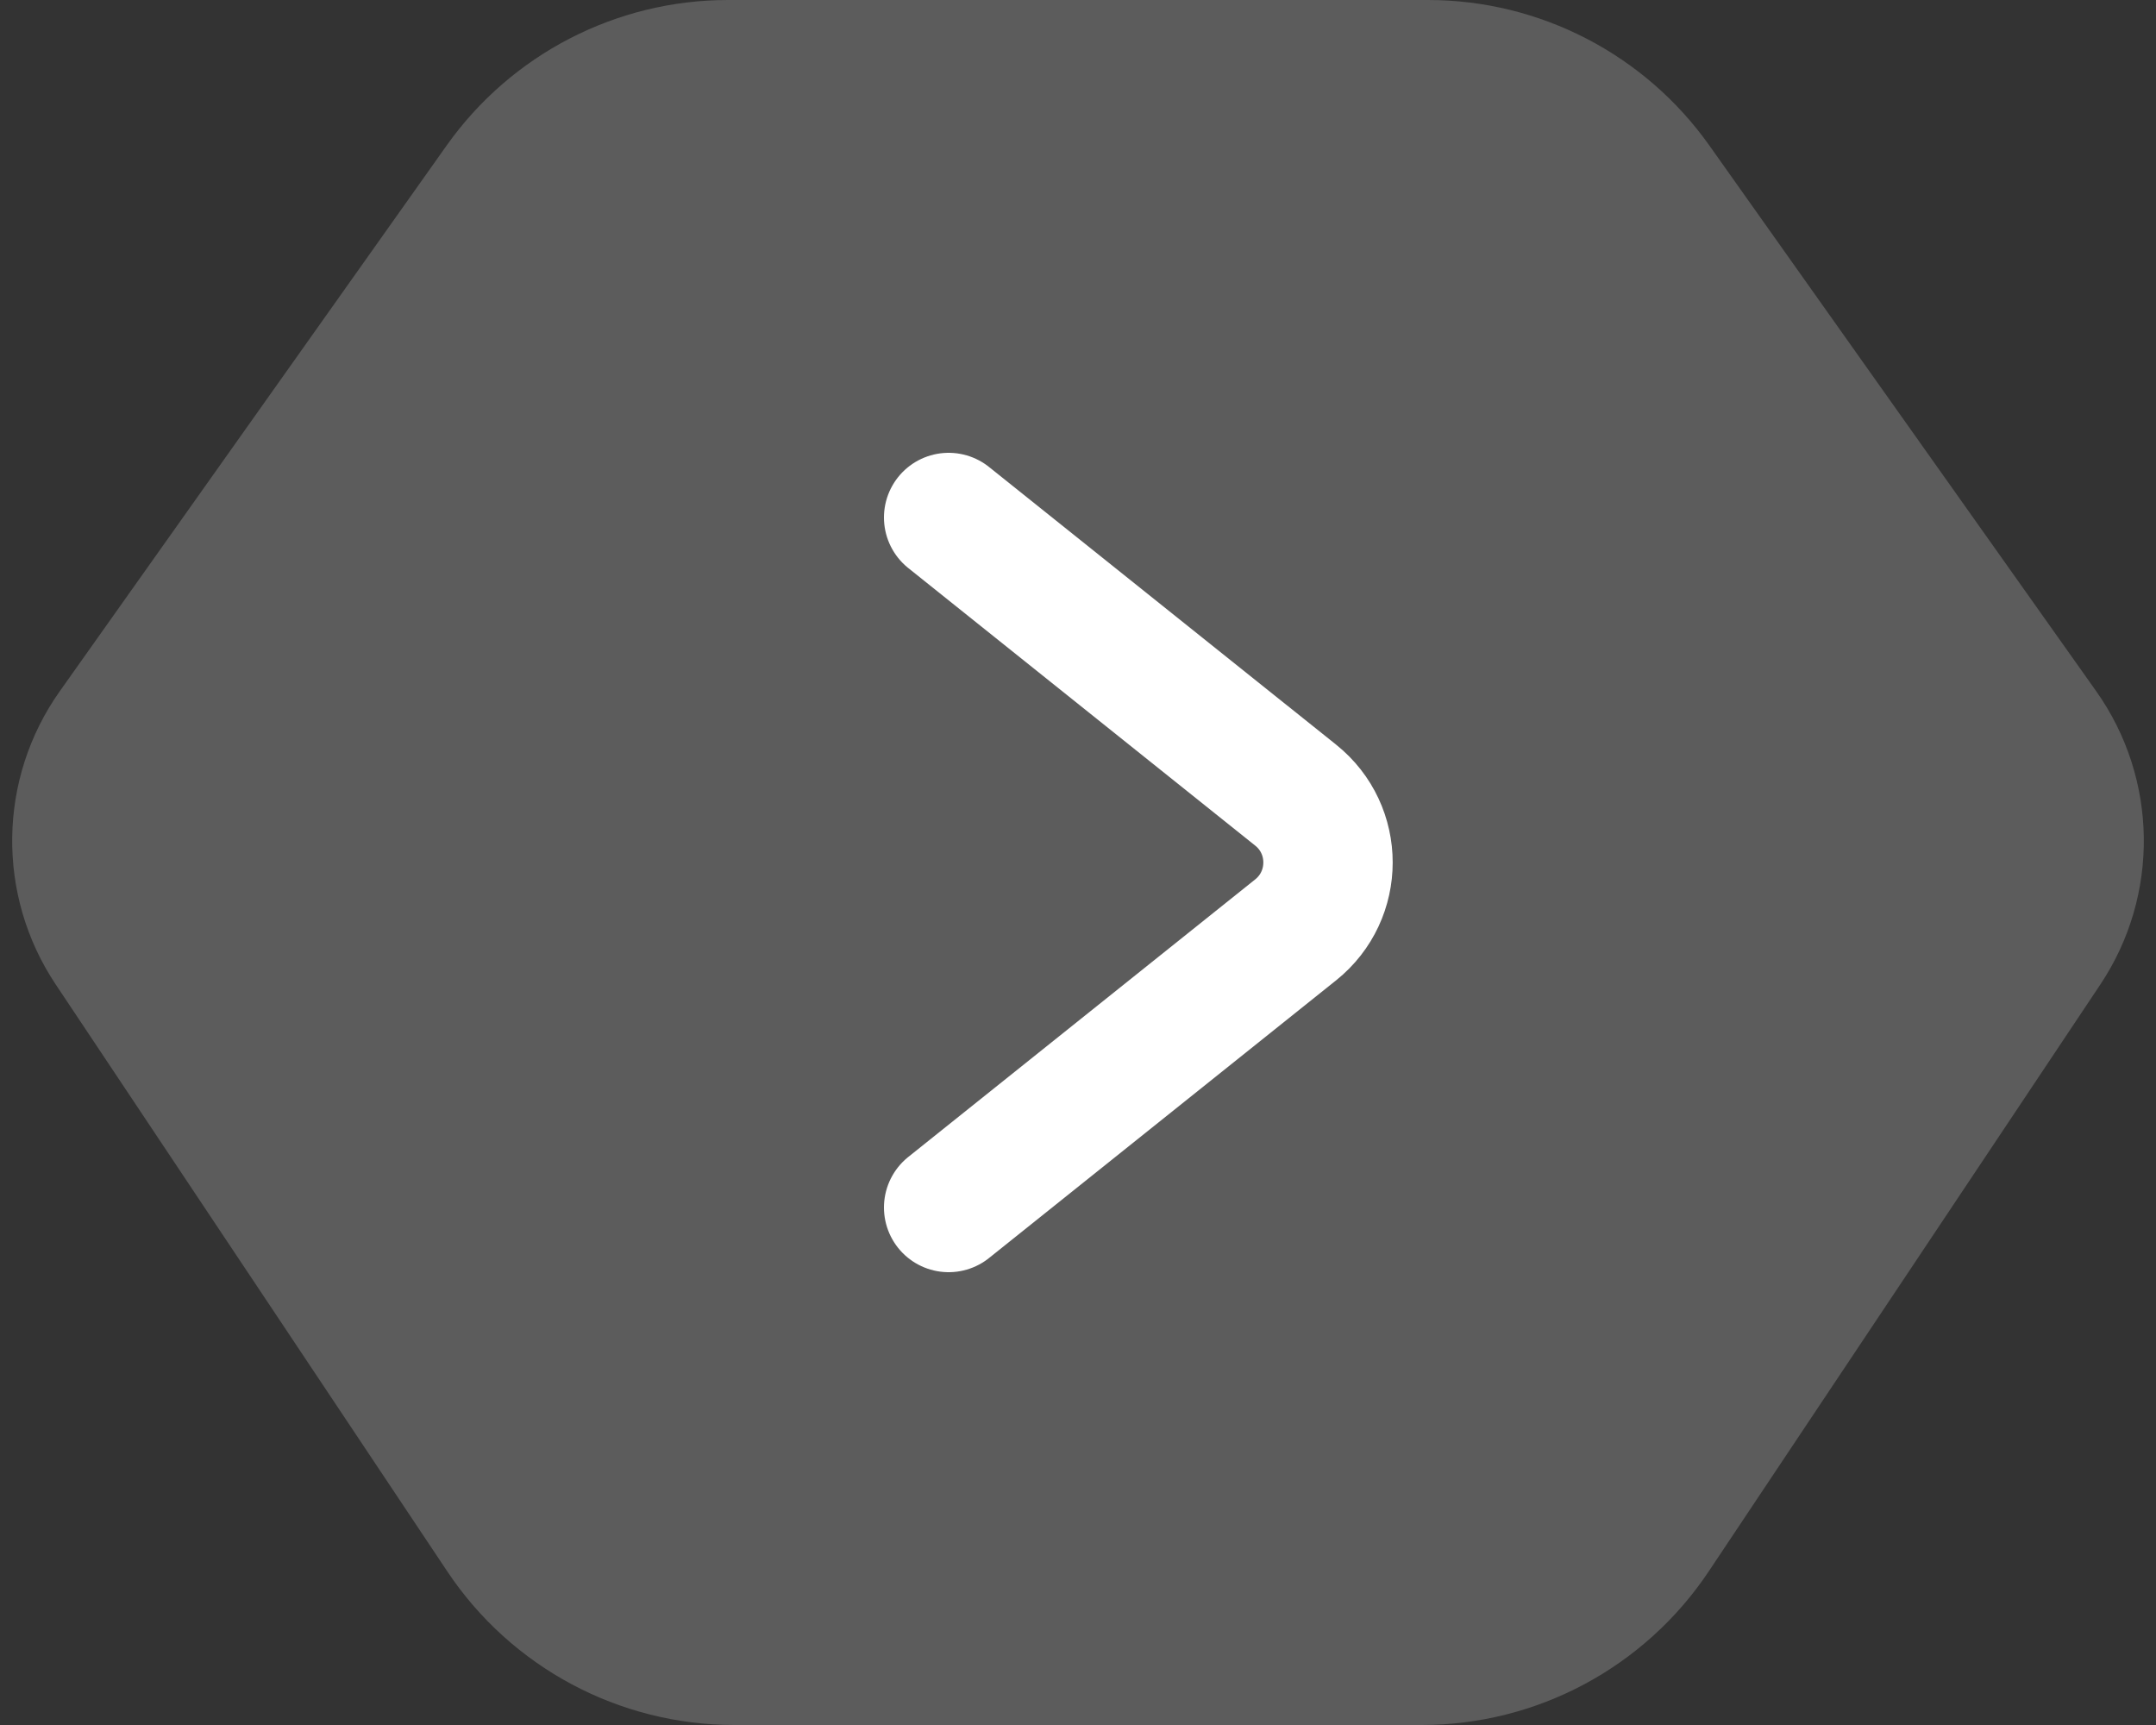
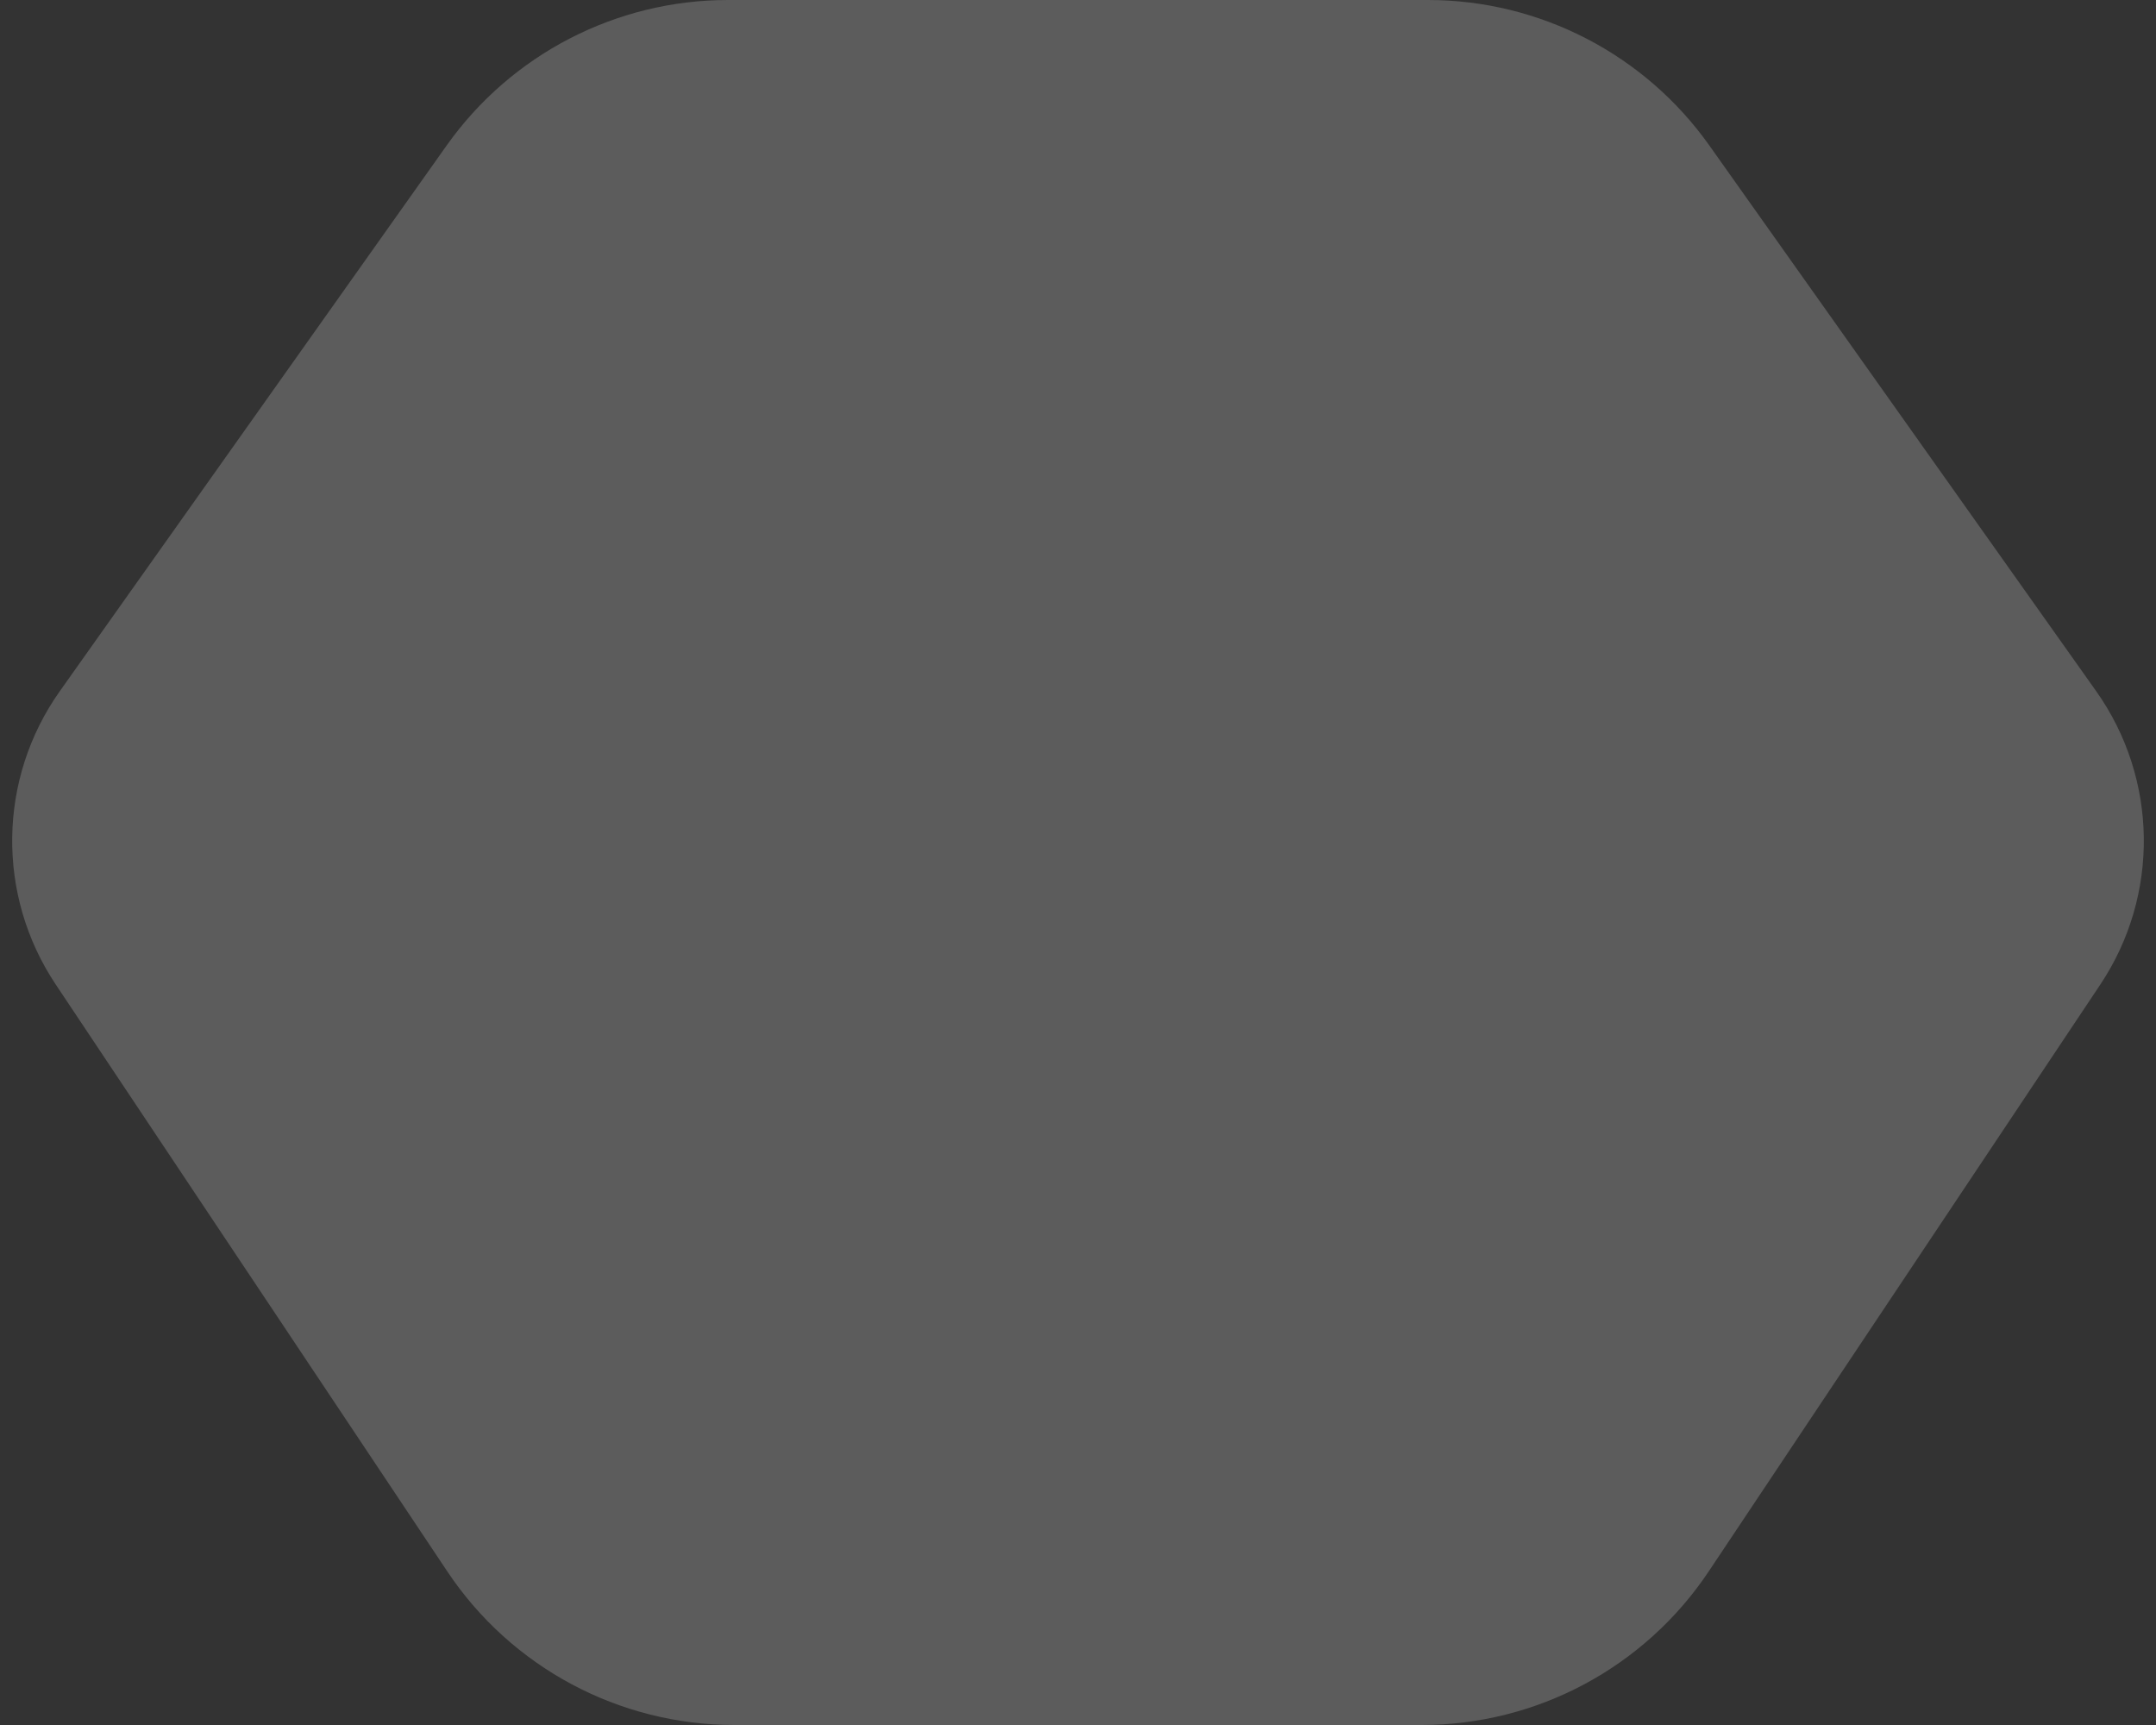
<svg xmlns="http://www.w3.org/2000/svg" width="25" height="20" viewBox="0 0 25 20" fill="none">
  <rect x="0" y="0" width="25" height="20" fill="#333333" stroke="none" />
  <path d="M16.558 0H8.442C7.146 0 5.929 0.629 5.179 1.687L0.694 8.013C-0.025 9.027 -0.044 10.38 0.646 11.414L5.187 18.22C5.929 19.332 7.178 20 8.515 20H16.485C17.822 20 19.071 19.332 19.813 18.22L24.355 11.414C25.044 10.38 25.025 9.027 24.306 8.013L19.821 1.687C19.071 0.629 17.854 0 16.558 0Z" fill="white" fill-opacity="0.2" />
-   <path d="M11 6L15.024 9.219C15.524 9.619 15.524 10.38 15.024 10.781L11 14" stroke="white" stroke-width="1.5" stroke-linecap="round" />
</svg>